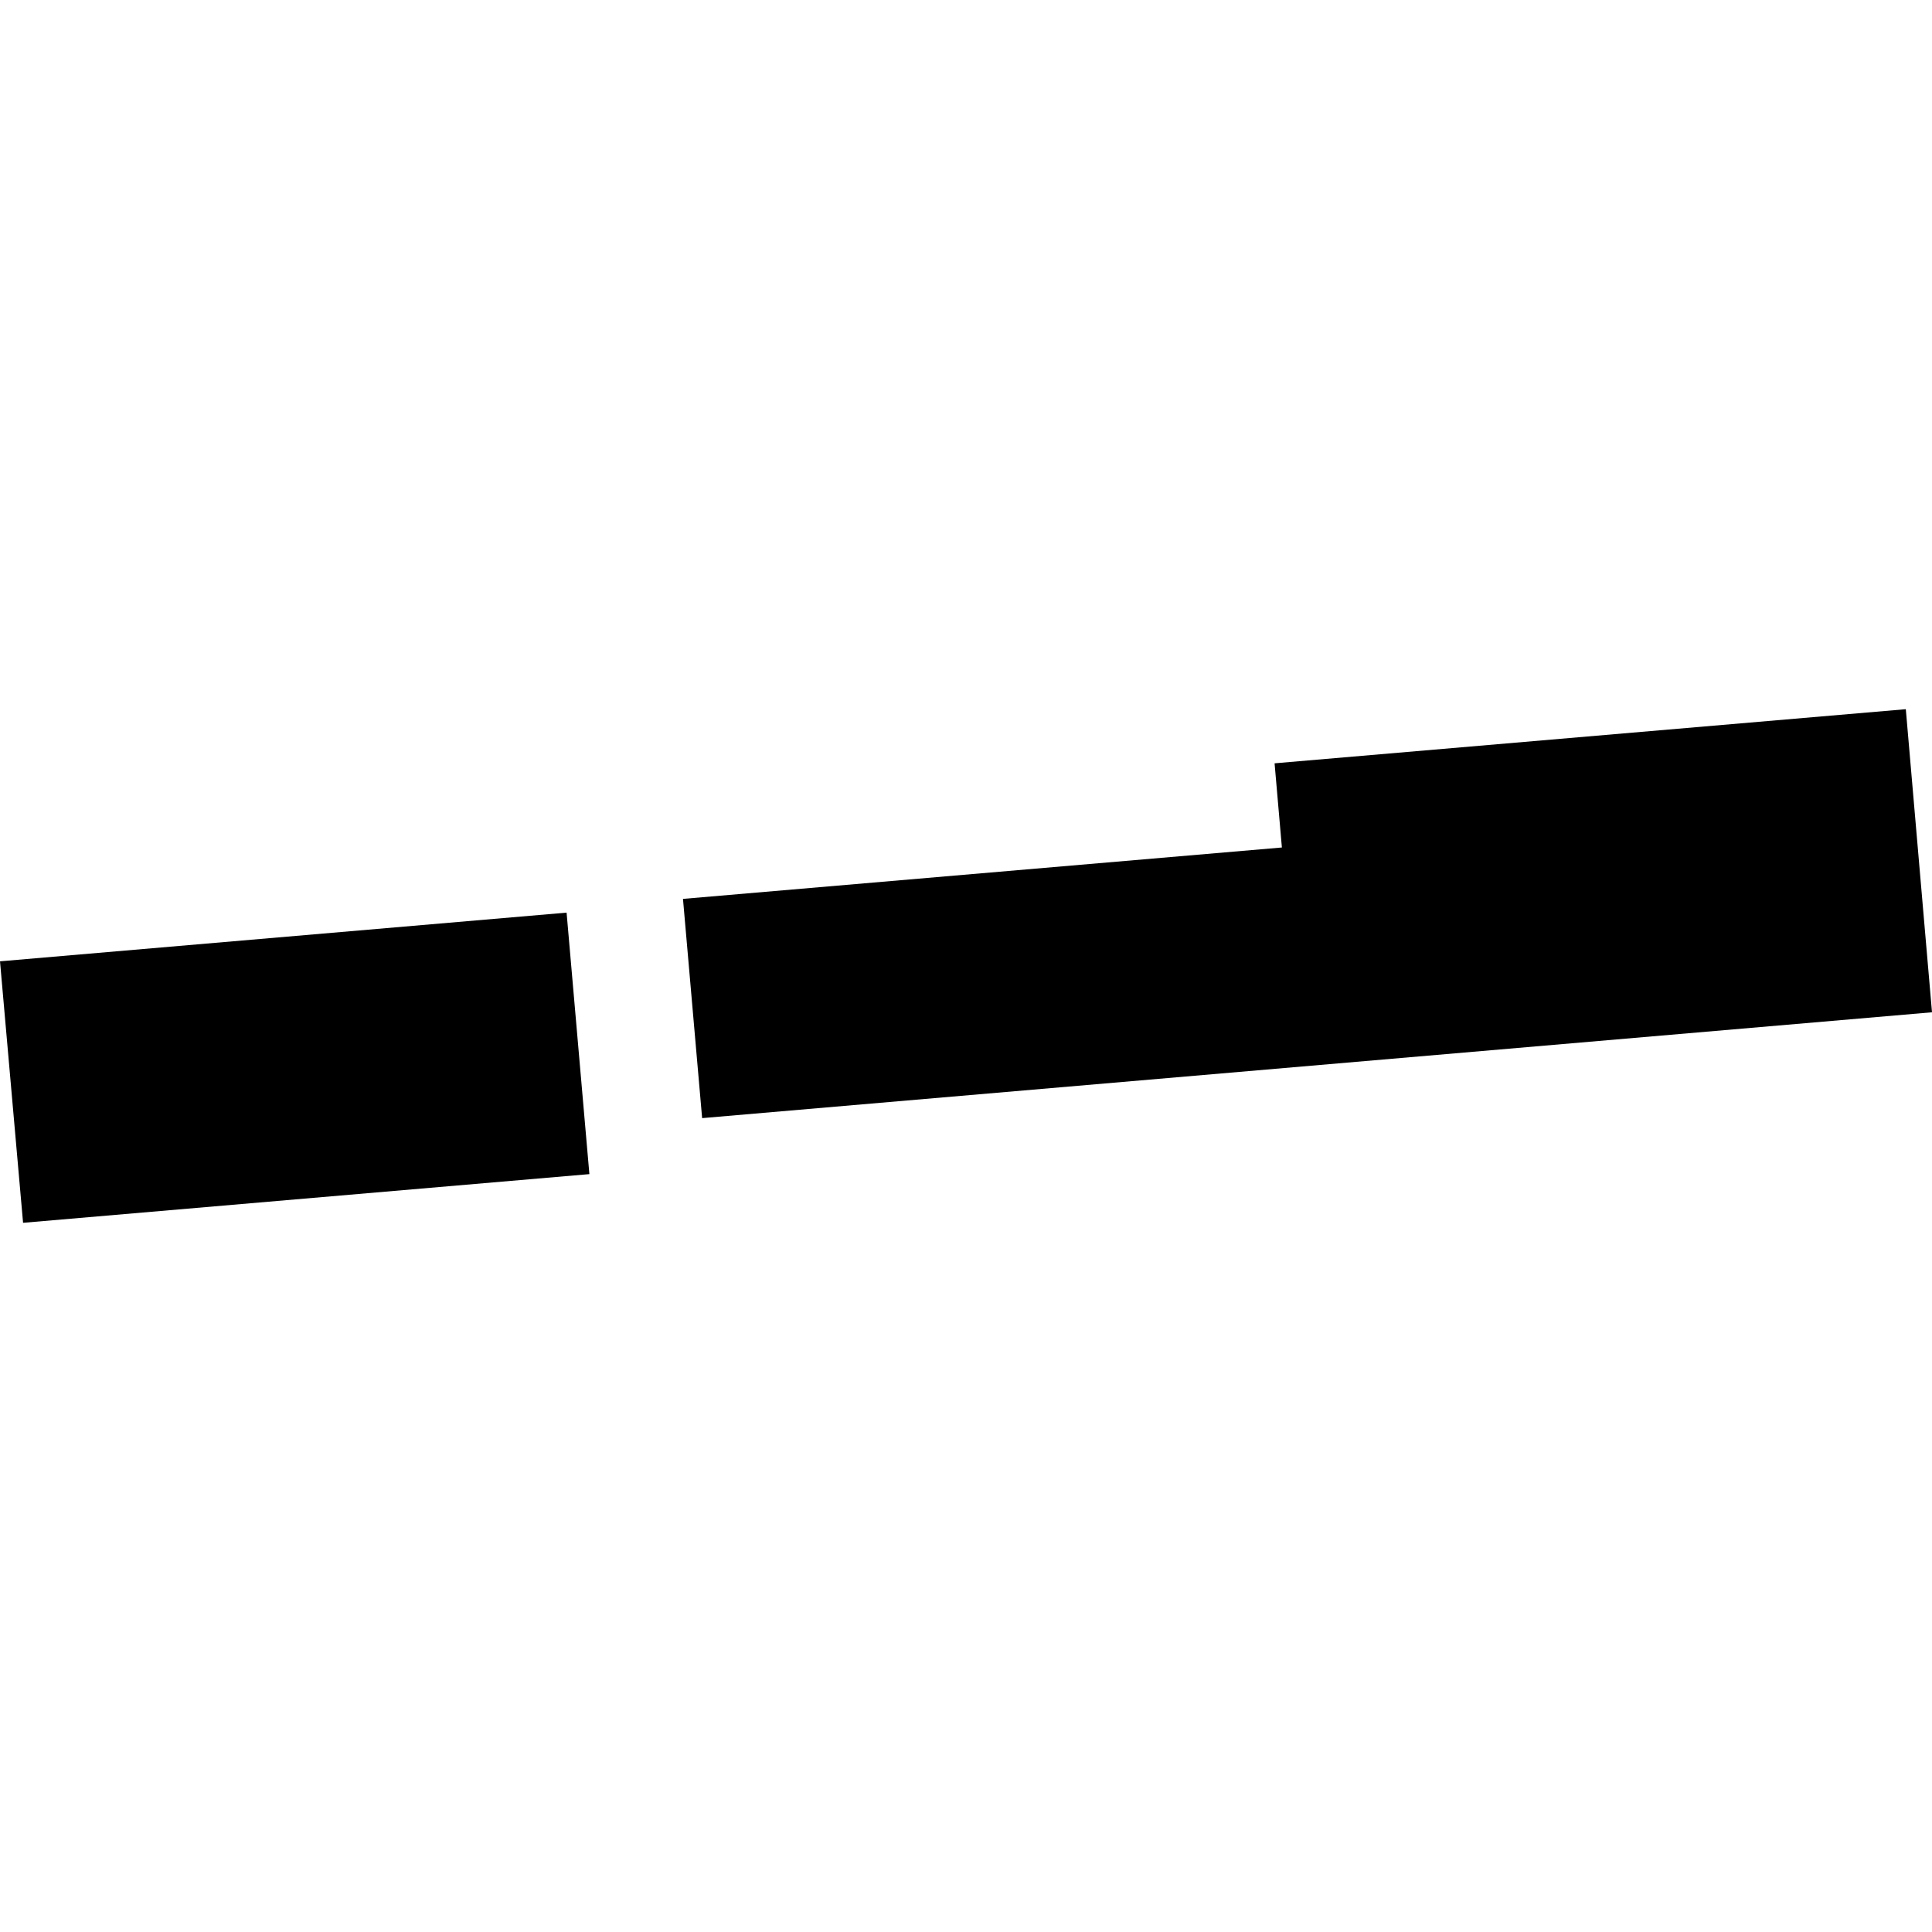
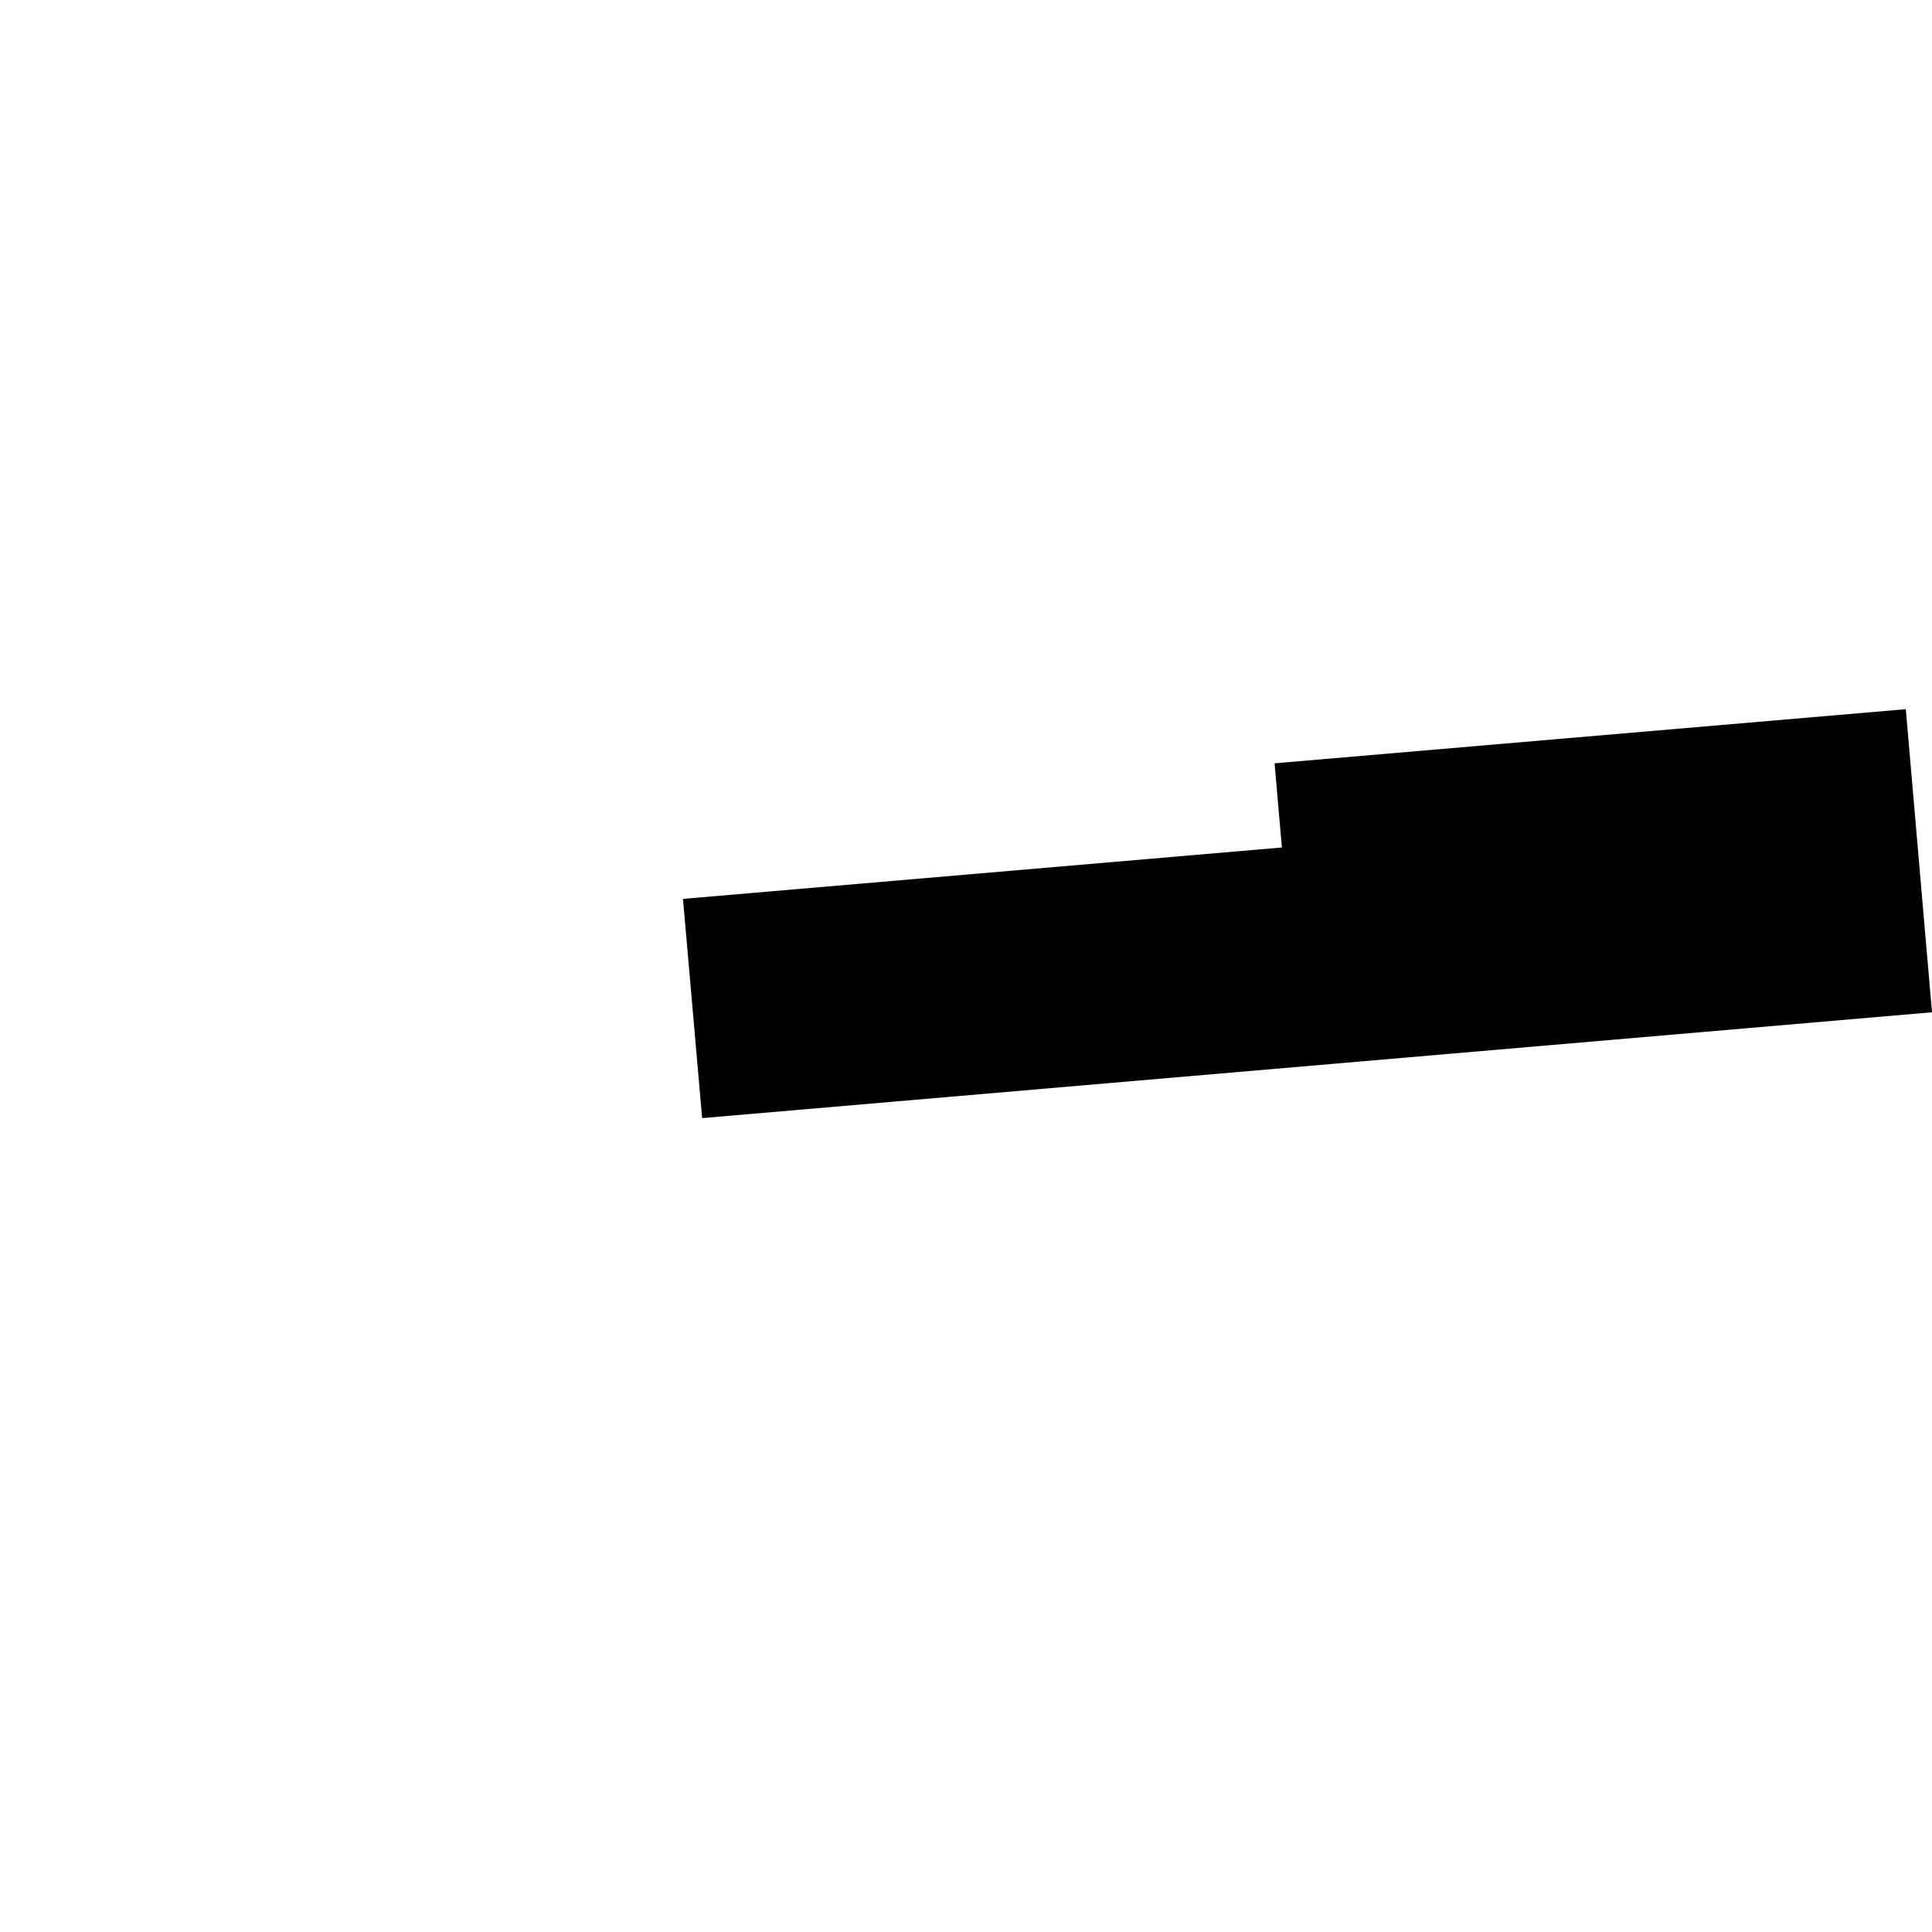
<svg xmlns="http://www.w3.org/2000/svg" height="288pt" version="1.1" viewBox="0 0 288 288" width="288pt">
  <defs>
    <style type="text/css">
*{stroke-linecap:butt;stroke-linejoin:round;}
  </style>
  </defs>
  <g id="figure_1">
    <g id="patch_1">
-       <path d="M 0 288  L 288 288  L 288 0  L 0 0  z " style="fill:none;opacity:0;" />
-     </g>
+       </g>
    <g id="axes_1">
      <g id="PatchCollection_1">
-         <path clip-path="url(#pb4d53ccb0e)" d="M 3.439 182.282  L 0 143.302  L 84.46 136.045  L 87.859 175.024  L 3.439 182.282  " />
        <path clip-path="url(#pb4d53ccb0e)" d="M 104.666 166.677  L 101.811 133.996  L 191.089 126.334  L 190 113.786  L 284.096 105.718  L 288 150.899  L 104.666 166.677  " />
      </g>
    </g>
  </g>
  <defs>
    <clipPath id="pb4d53ccb0e">
      <rect height="76.563" width="288" x="0" y="105.718" />
    </clipPath>
  </defs>
</svg>